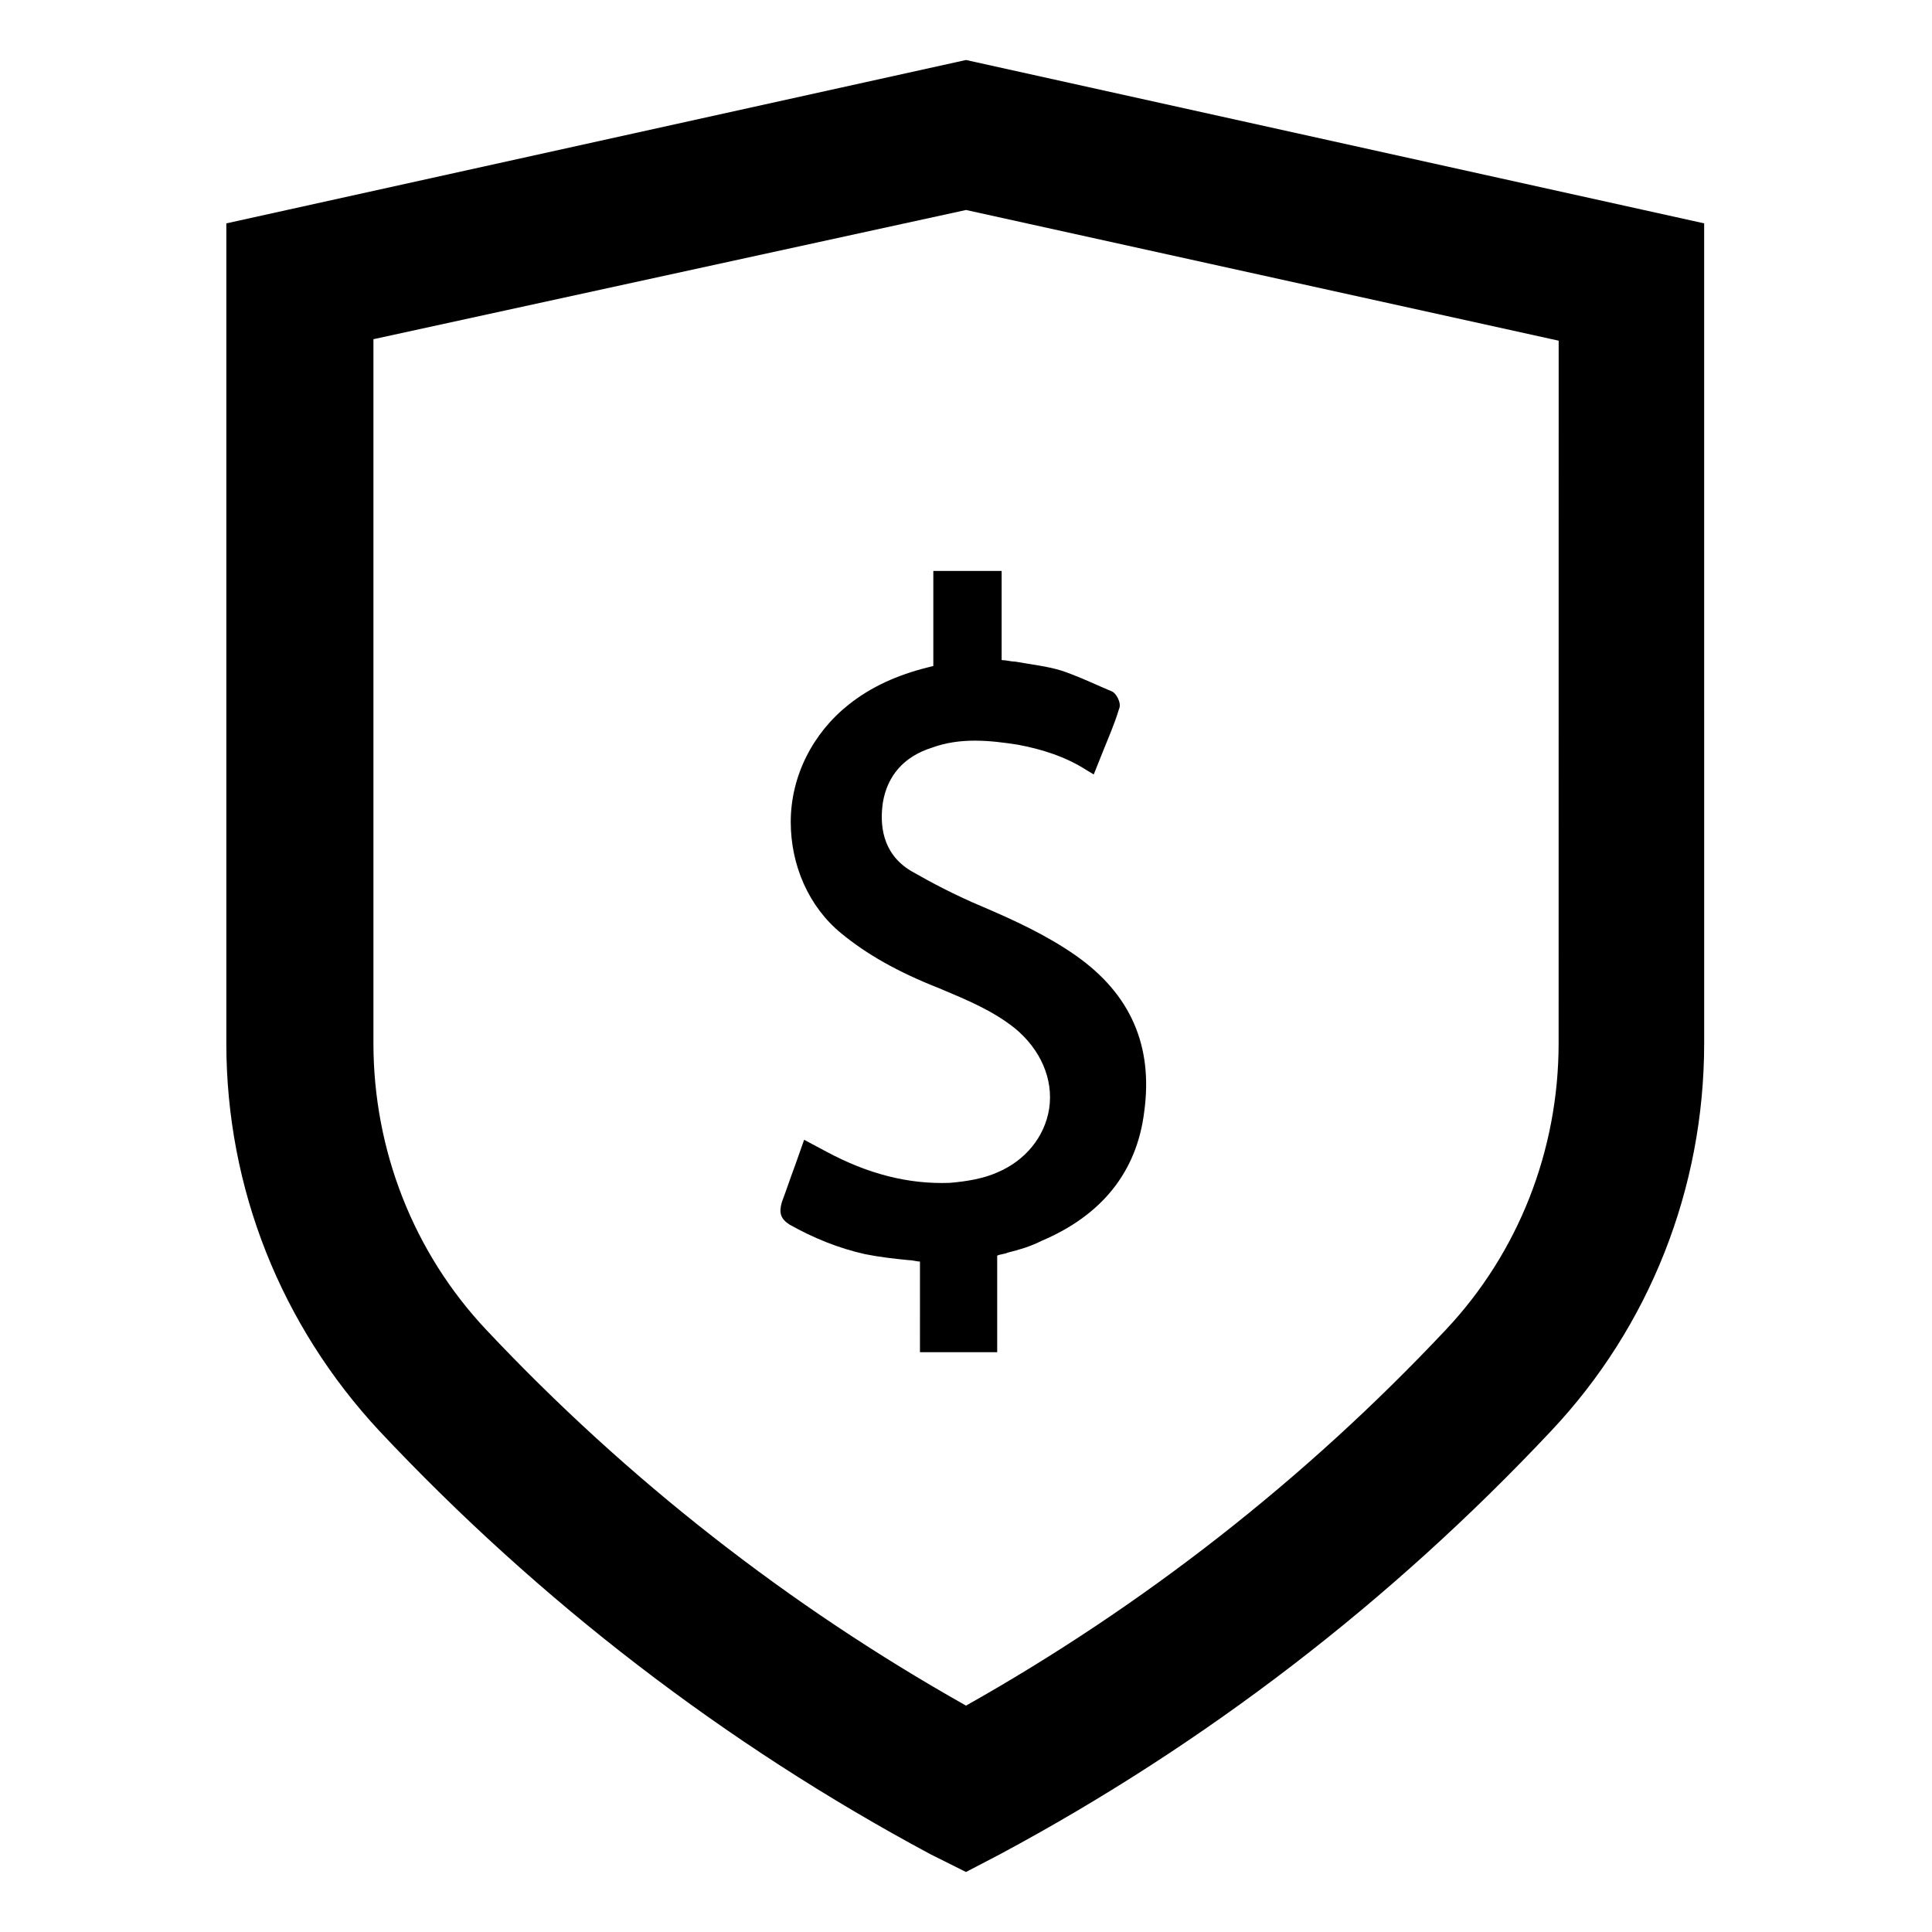
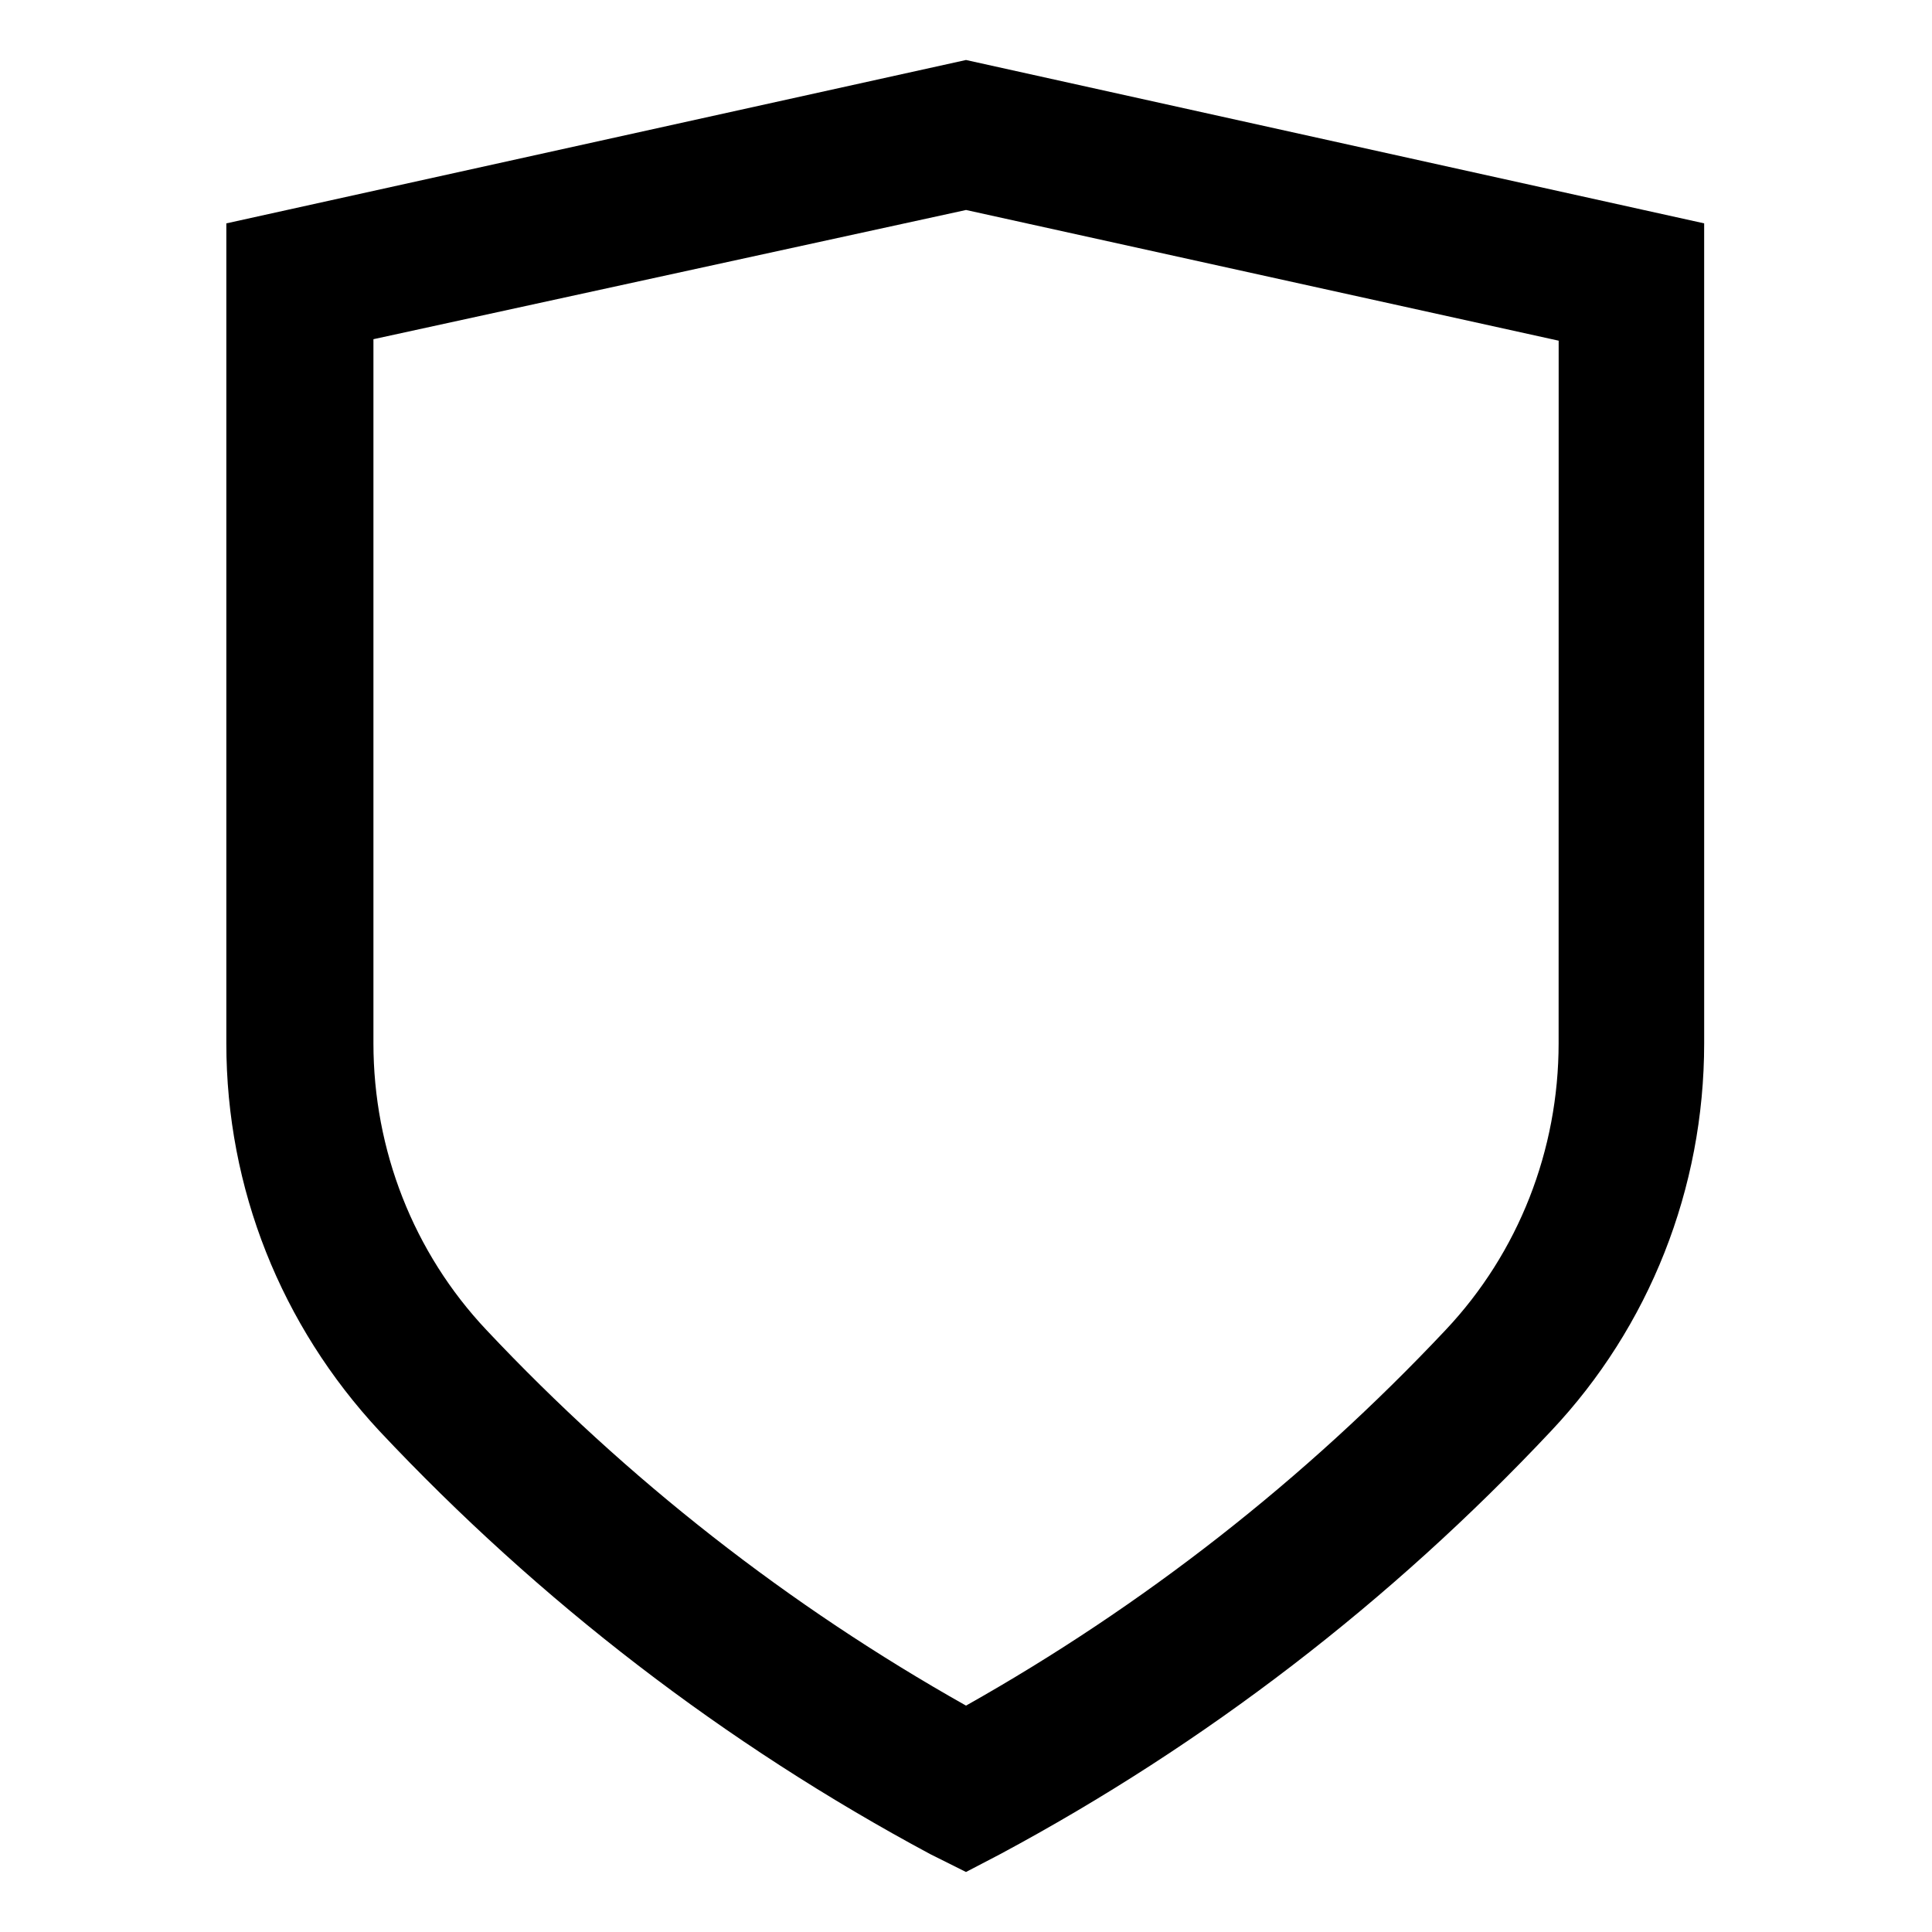
<svg xmlns="http://www.w3.org/2000/svg" fill="#000000" width="800px" height="800px" version="1.1" viewBox="144 144 512 512">
  <g>
-     <path d="m391.34 295.7v24.797l-1.574 0.395c-7.871 1.969-14.957 5.117-20.859 9.84-9.445 7.477-15.352 18.895-15.352 31.094 0 11.414 4.723 22.434 13.383 29.52 6.691 5.512 14.957 10.234 25.977 14.562 7.477 3.148 14.168 5.902 20.074 10.629 6.691 5.512 10.234 13.383 9.055 21.254-1.18 7.477-6.297 13.777-13.777 16.926-3.543 1.574-7.871 2.363-12.594 2.754-11.02 0.395-21.648-2.363-32.668-8.266l-5.902-3.148-2.363 6.691c-1.18 3.148-2.363 6.691-3.543 9.84-0.789 2.754-0.395 4.328 1.969 5.902 6.297 3.543 12.988 6.297 20.074 7.871 3.938 0.789 7.477 1.18 11.414 1.574 1.18 0 2.363 0.395 3.148 0.395l-0.004 24.012h20.469v-25.586c0.789-0.395 1.969-0.395 2.754-0.789 3.148-0.789 5.902-1.574 9.055-3.148 15.742-6.691 25.191-18.105 27.16-34.242 2.363-17.32-3.543-31.094-18.105-41.328-7.871-5.512-16.531-9.445-24.797-12.988-7.477-3.148-13.383-6.297-18.895-9.445-7.871-4.723-8.266-12.594-7.477-18.105 1.18-7.086 5.512-12.203 12.988-14.562 7.477-2.754 15.352-1.969 22.828-0.789 6.297 1.18 12.594 3.148 18.105 6.691l1.969 1.18 2.363-5.902c1.574-3.938 3.148-7.477 4.328-11.414 0.789-1.574-0.789-4.328-1.969-4.723l-2.754-1.18c-3.543-1.574-7.086-3.148-10.629-4.328-3.938-1.18-7.871-1.574-12.203-2.363-1.18 0-2.363-0.395-3.543-0.395v-23.617h-18.105z" />
    <path d="m400 159.9-196.02 43.297v217.27c0 38.574 14.562 74.785 40.539 102.73 42.508 45.266 91.711 83.051 146.03 112.18l9.449 4.719 9.055-4.723c54.316-29.125 103.52-66.914 146.03-112.18 25.977-27.551 40.539-64.156 40.539-102.73l-0.004-217.27zm157.05 260.56c0 28.34-10.629 55.496-29.914 75.965-37.391 39.754-80.293 73.211-127.13 99.582-46.84-26.371-89.742-59.828-127.13-99.582-19.285-20.469-29.914-47.625-29.914-75.965v-186.57l157.05-34.242 157.05 34.637z" />
  </g>
</svg>